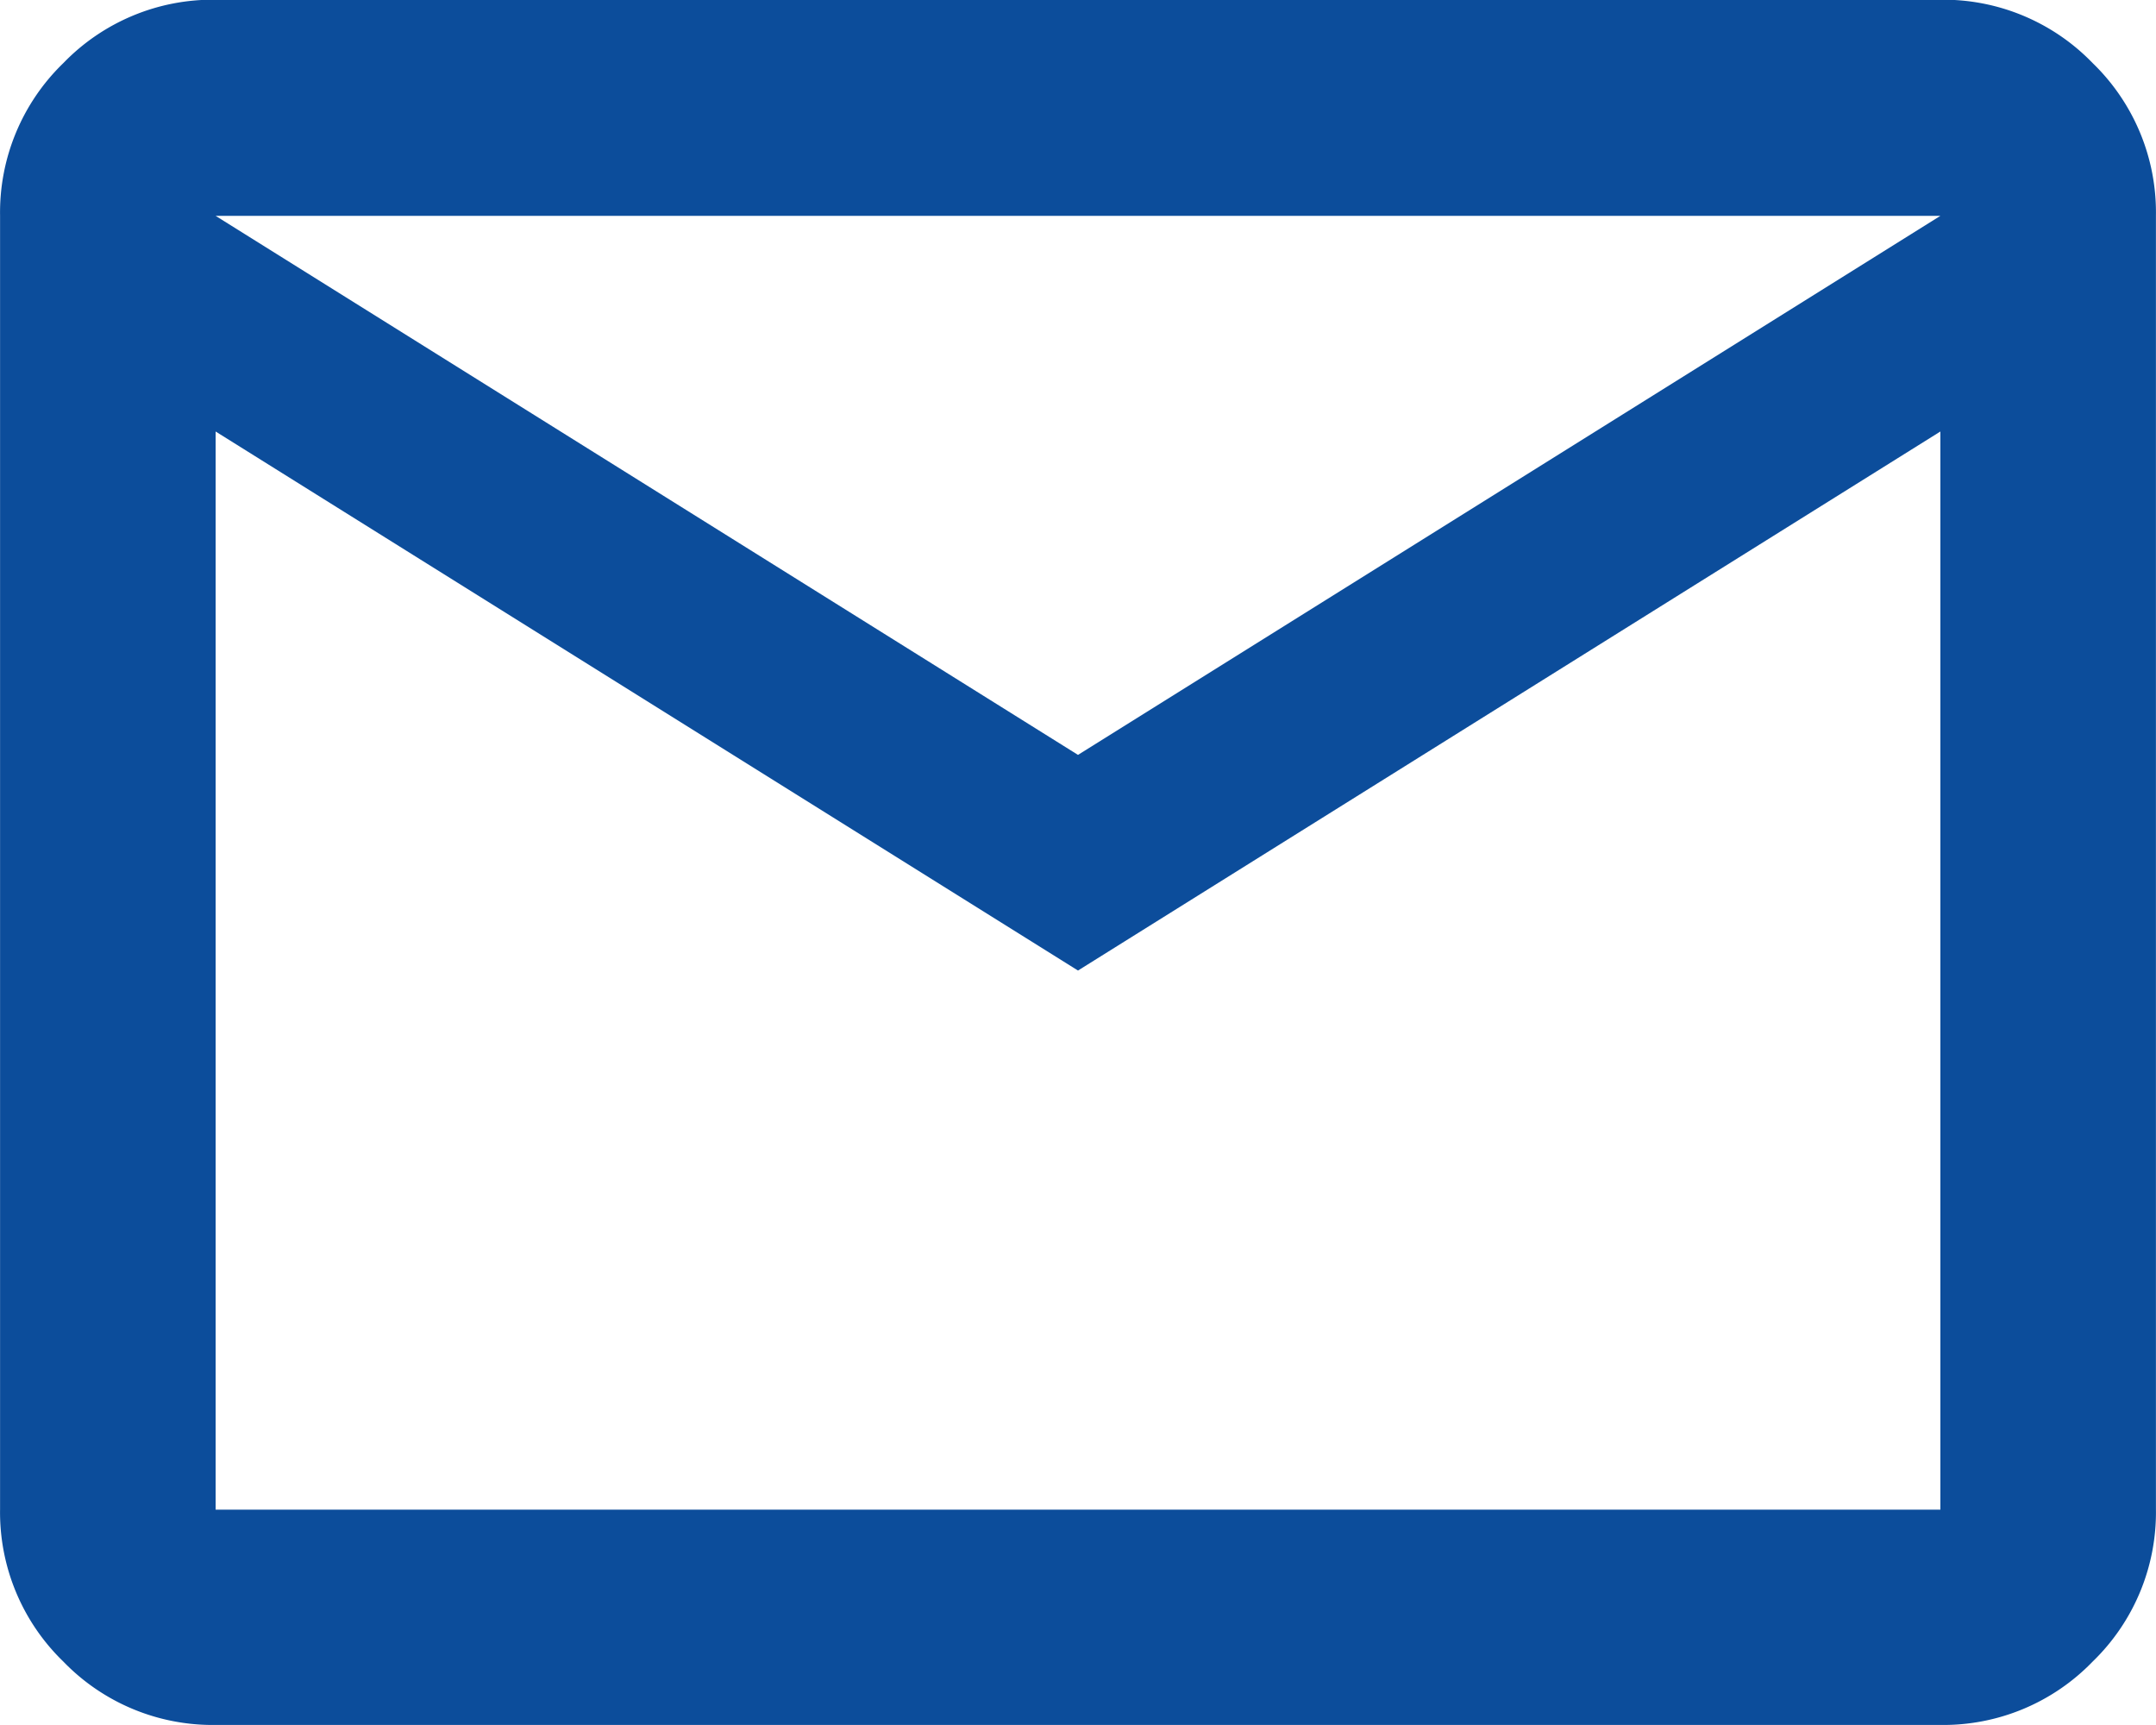
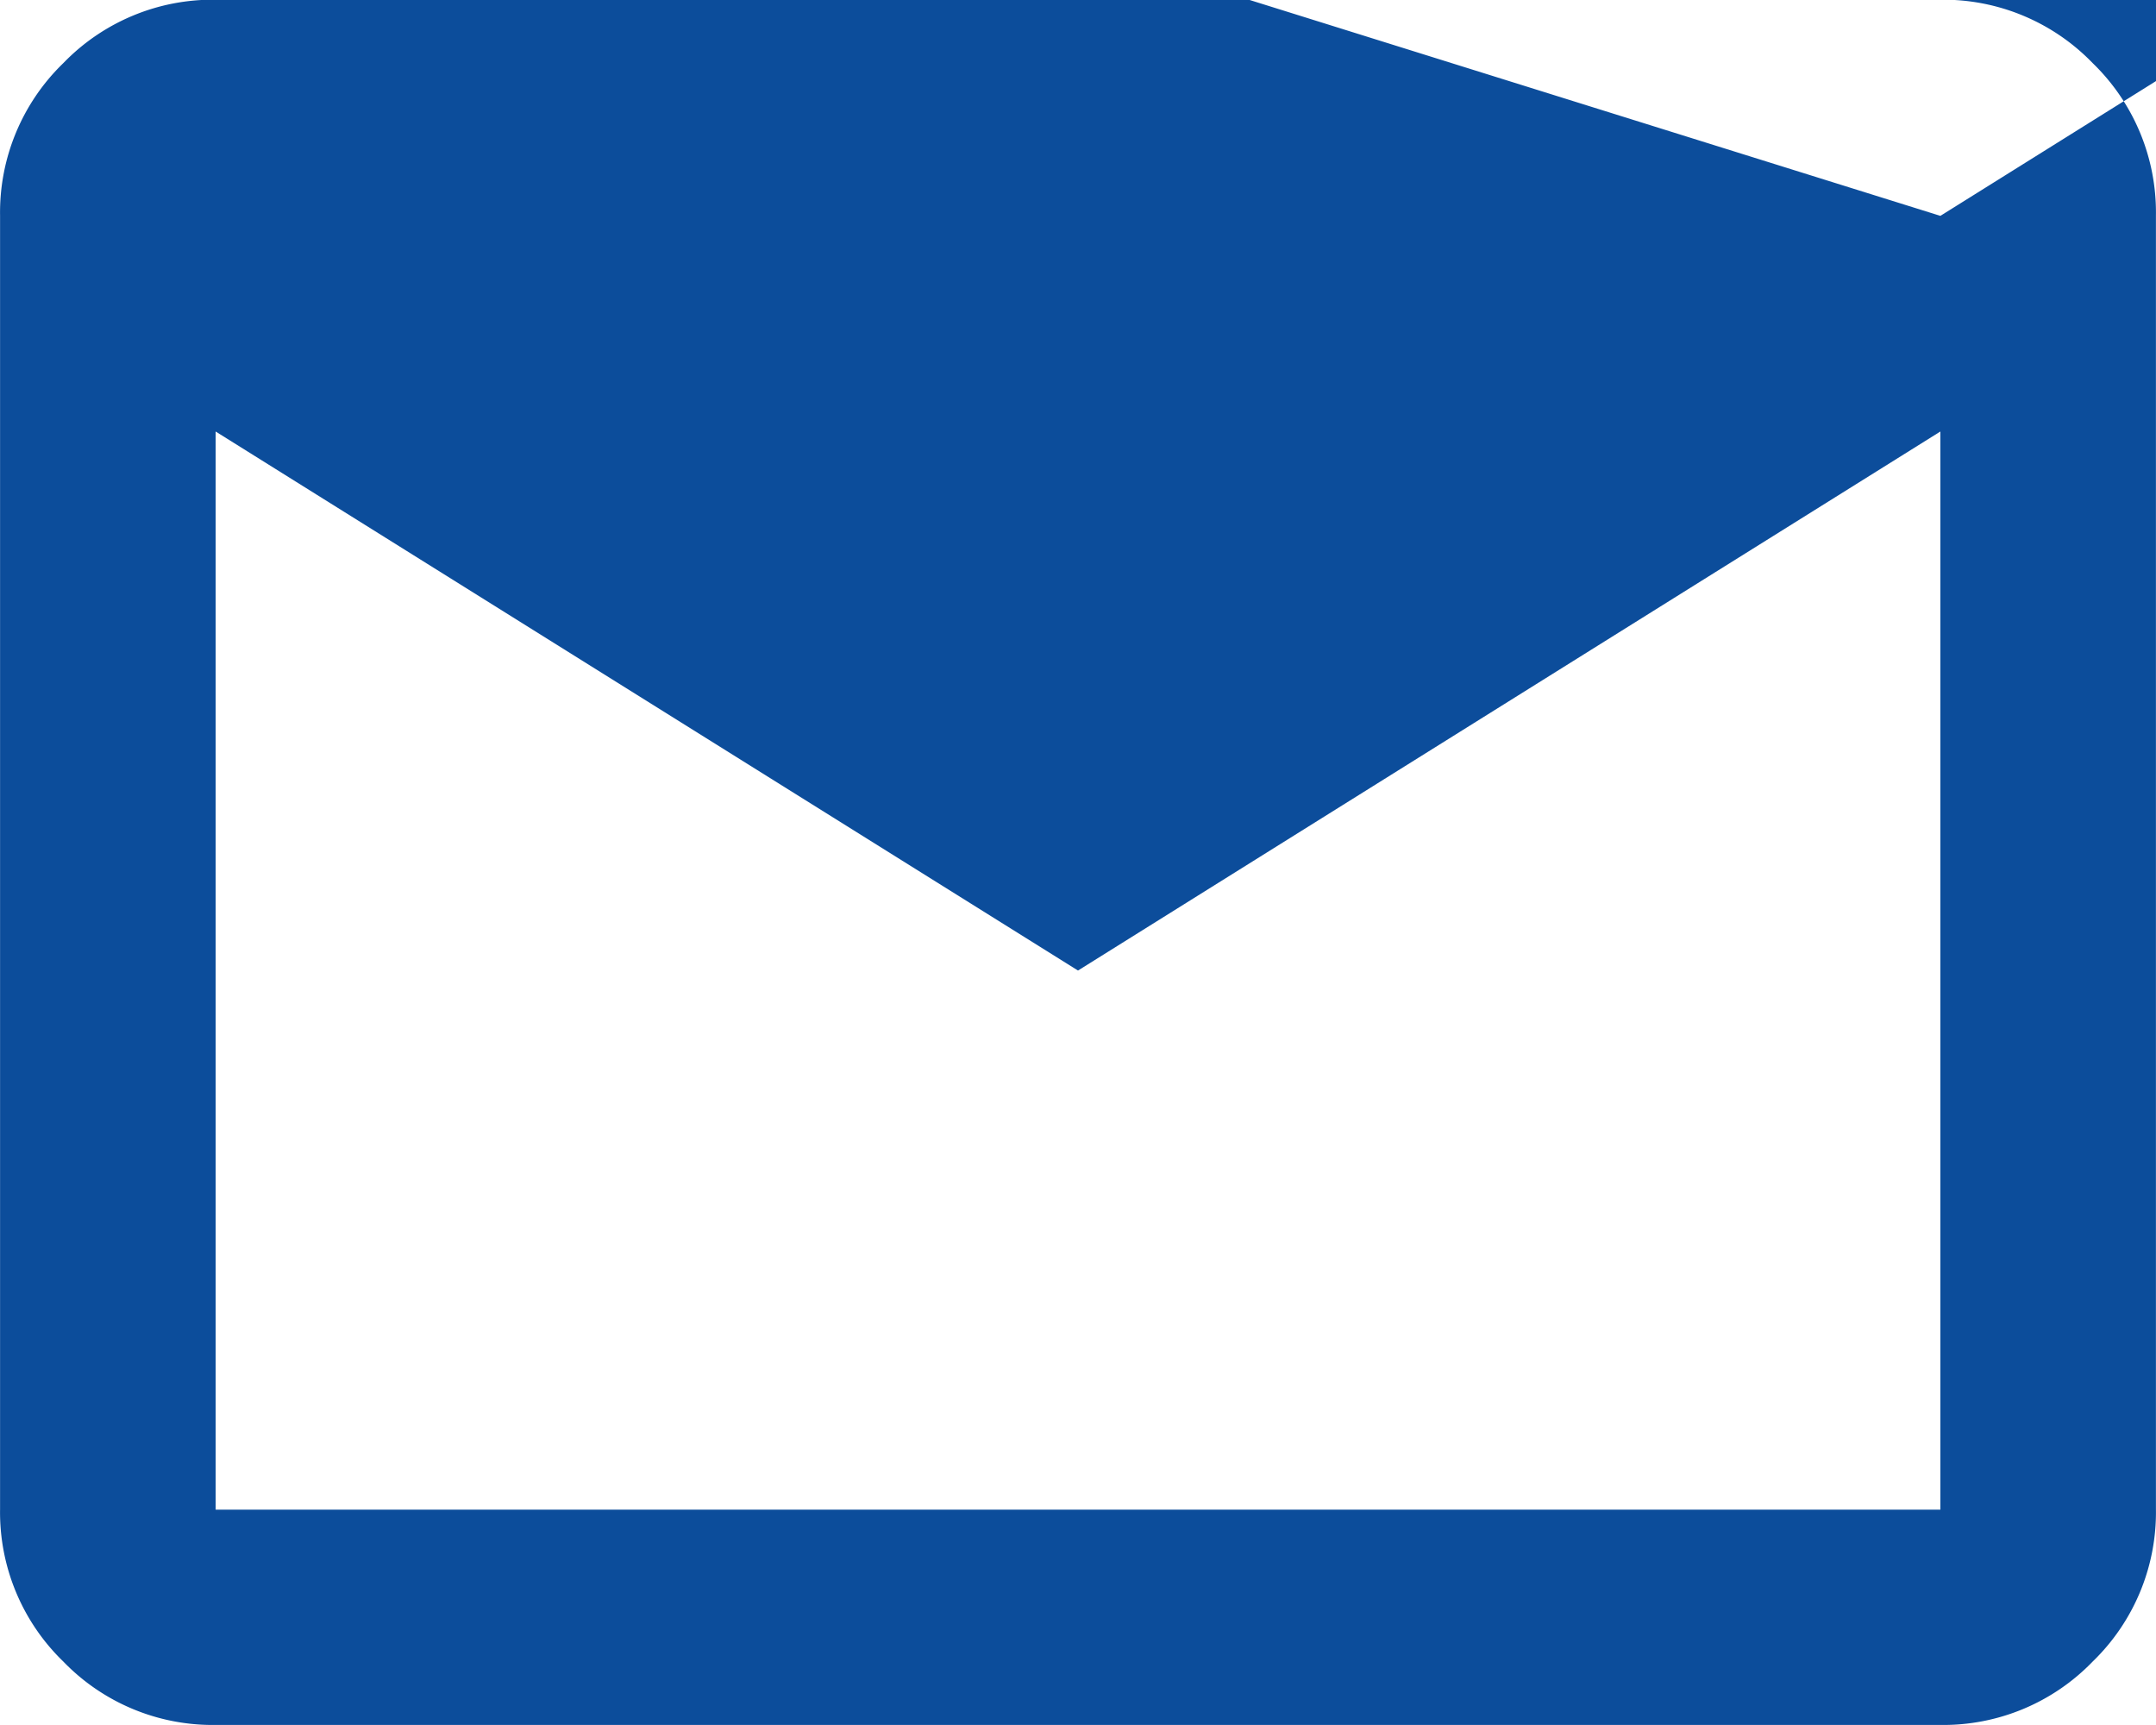
<svg xmlns="http://www.w3.org/2000/svg" width="31.326" height="25.061" viewBox="0 0 31.326 25.061">
-   <path id="mail_24dp_FILL0_wght400_GRAD0_opsz24" d="M83.133-774.94a3.016,3.016,0,0,1-2.212-.92,3.016,3.016,0,0,1-.92-2.212v-18.8a3.017,3.017,0,0,1,.92-2.212,3.016,3.016,0,0,1,2.212-.92h25.06a3.016,3.016,0,0,1,2.212.92,3.017,3.017,0,0,1,.92,2.212v18.8a3.016,3.016,0,0,1-.92,2.212,3.016,3.016,0,0,1-2.212.92ZM95.663-785.9l-12.53-7.831v15.663h25.06v-15.663Zm0-3.133,12.53-7.831H83.133Zm-12.53-4.7v0Z" transform="translate(-80 800)" fill="#0c4d9b" />
+   <path id="mail_24dp_FILL0_wght400_GRAD0_opsz24" d="M83.133-774.94a3.016,3.016,0,0,1-2.212-.92,3.016,3.016,0,0,1-.92-2.212v-18.8a3.017,3.017,0,0,1,.92-2.212,3.016,3.016,0,0,1,2.212-.92h25.06a3.016,3.016,0,0,1,2.212.92,3.017,3.017,0,0,1,.92,2.212v18.8a3.016,3.016,0,0,1-.92,2.212,3.016,3.016,0,0,1-2.212.92ZM95.663-785.9l-12.53-7.831v15.663h25.06v-15.663m0-3.133,12.53-7.831H83.133Zm-12.53-4.7v0Z" transform="translate(-80 800)" fill="#0c4d9b" />
</svg>